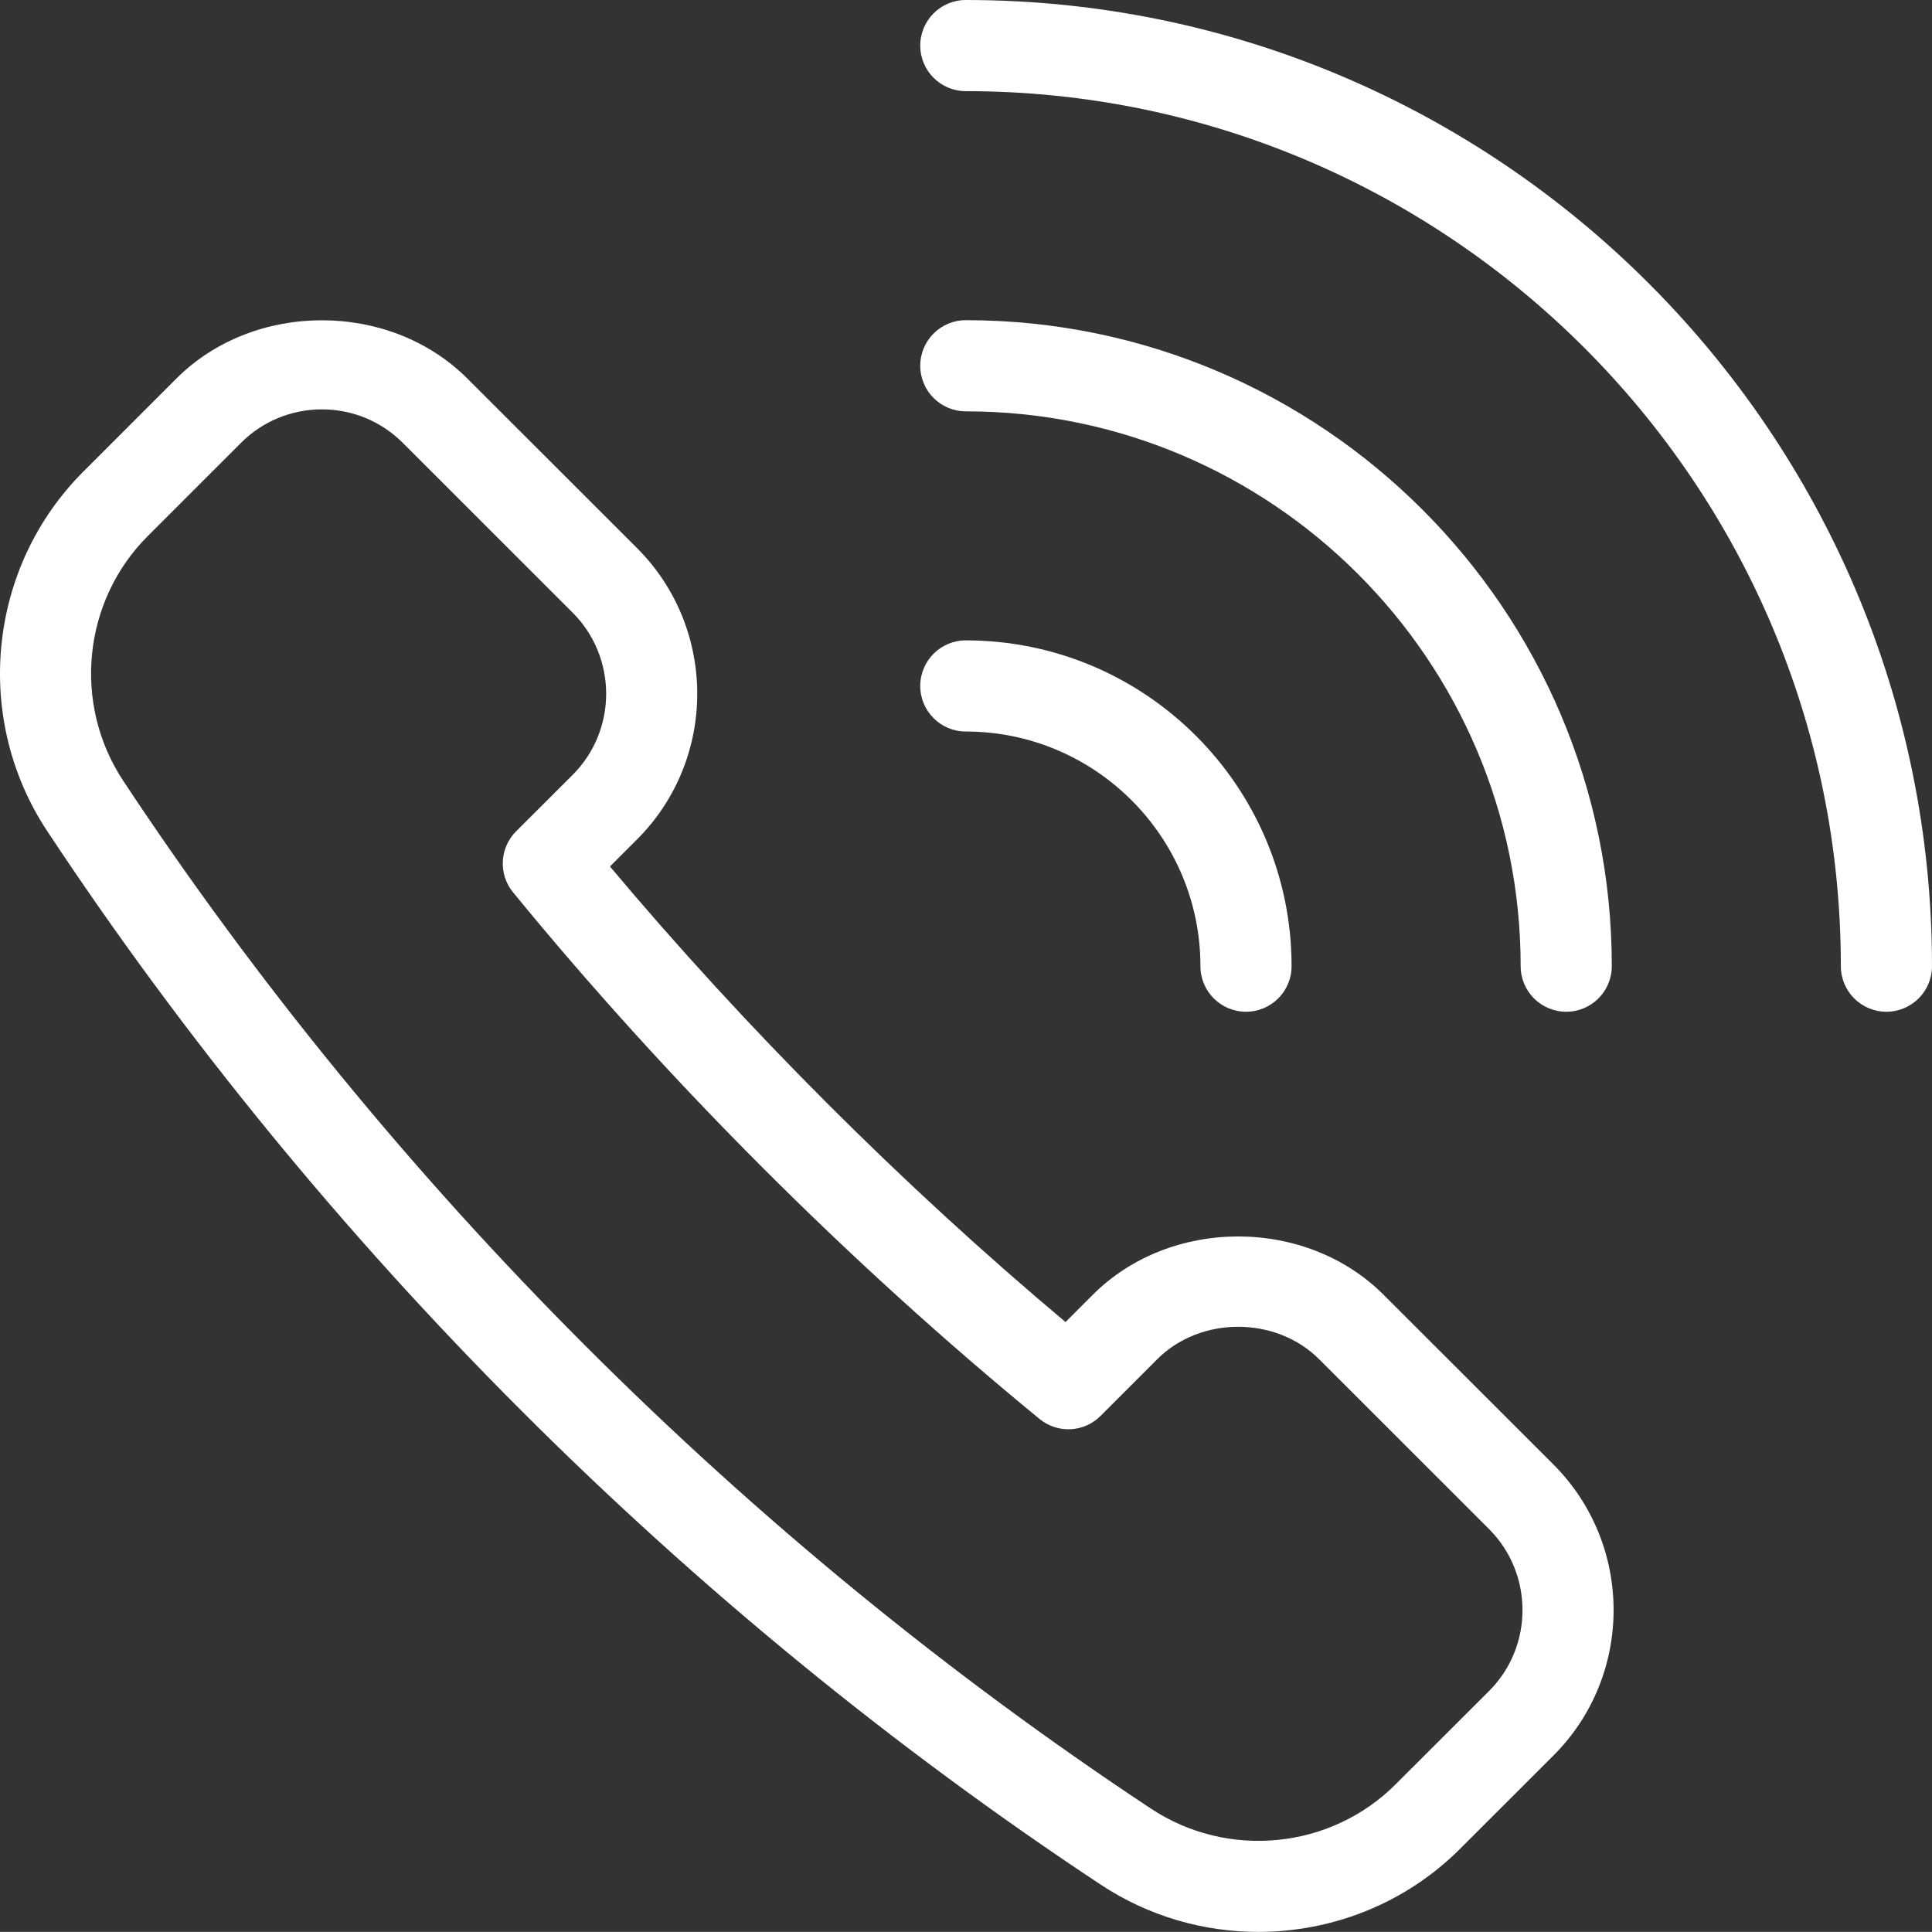
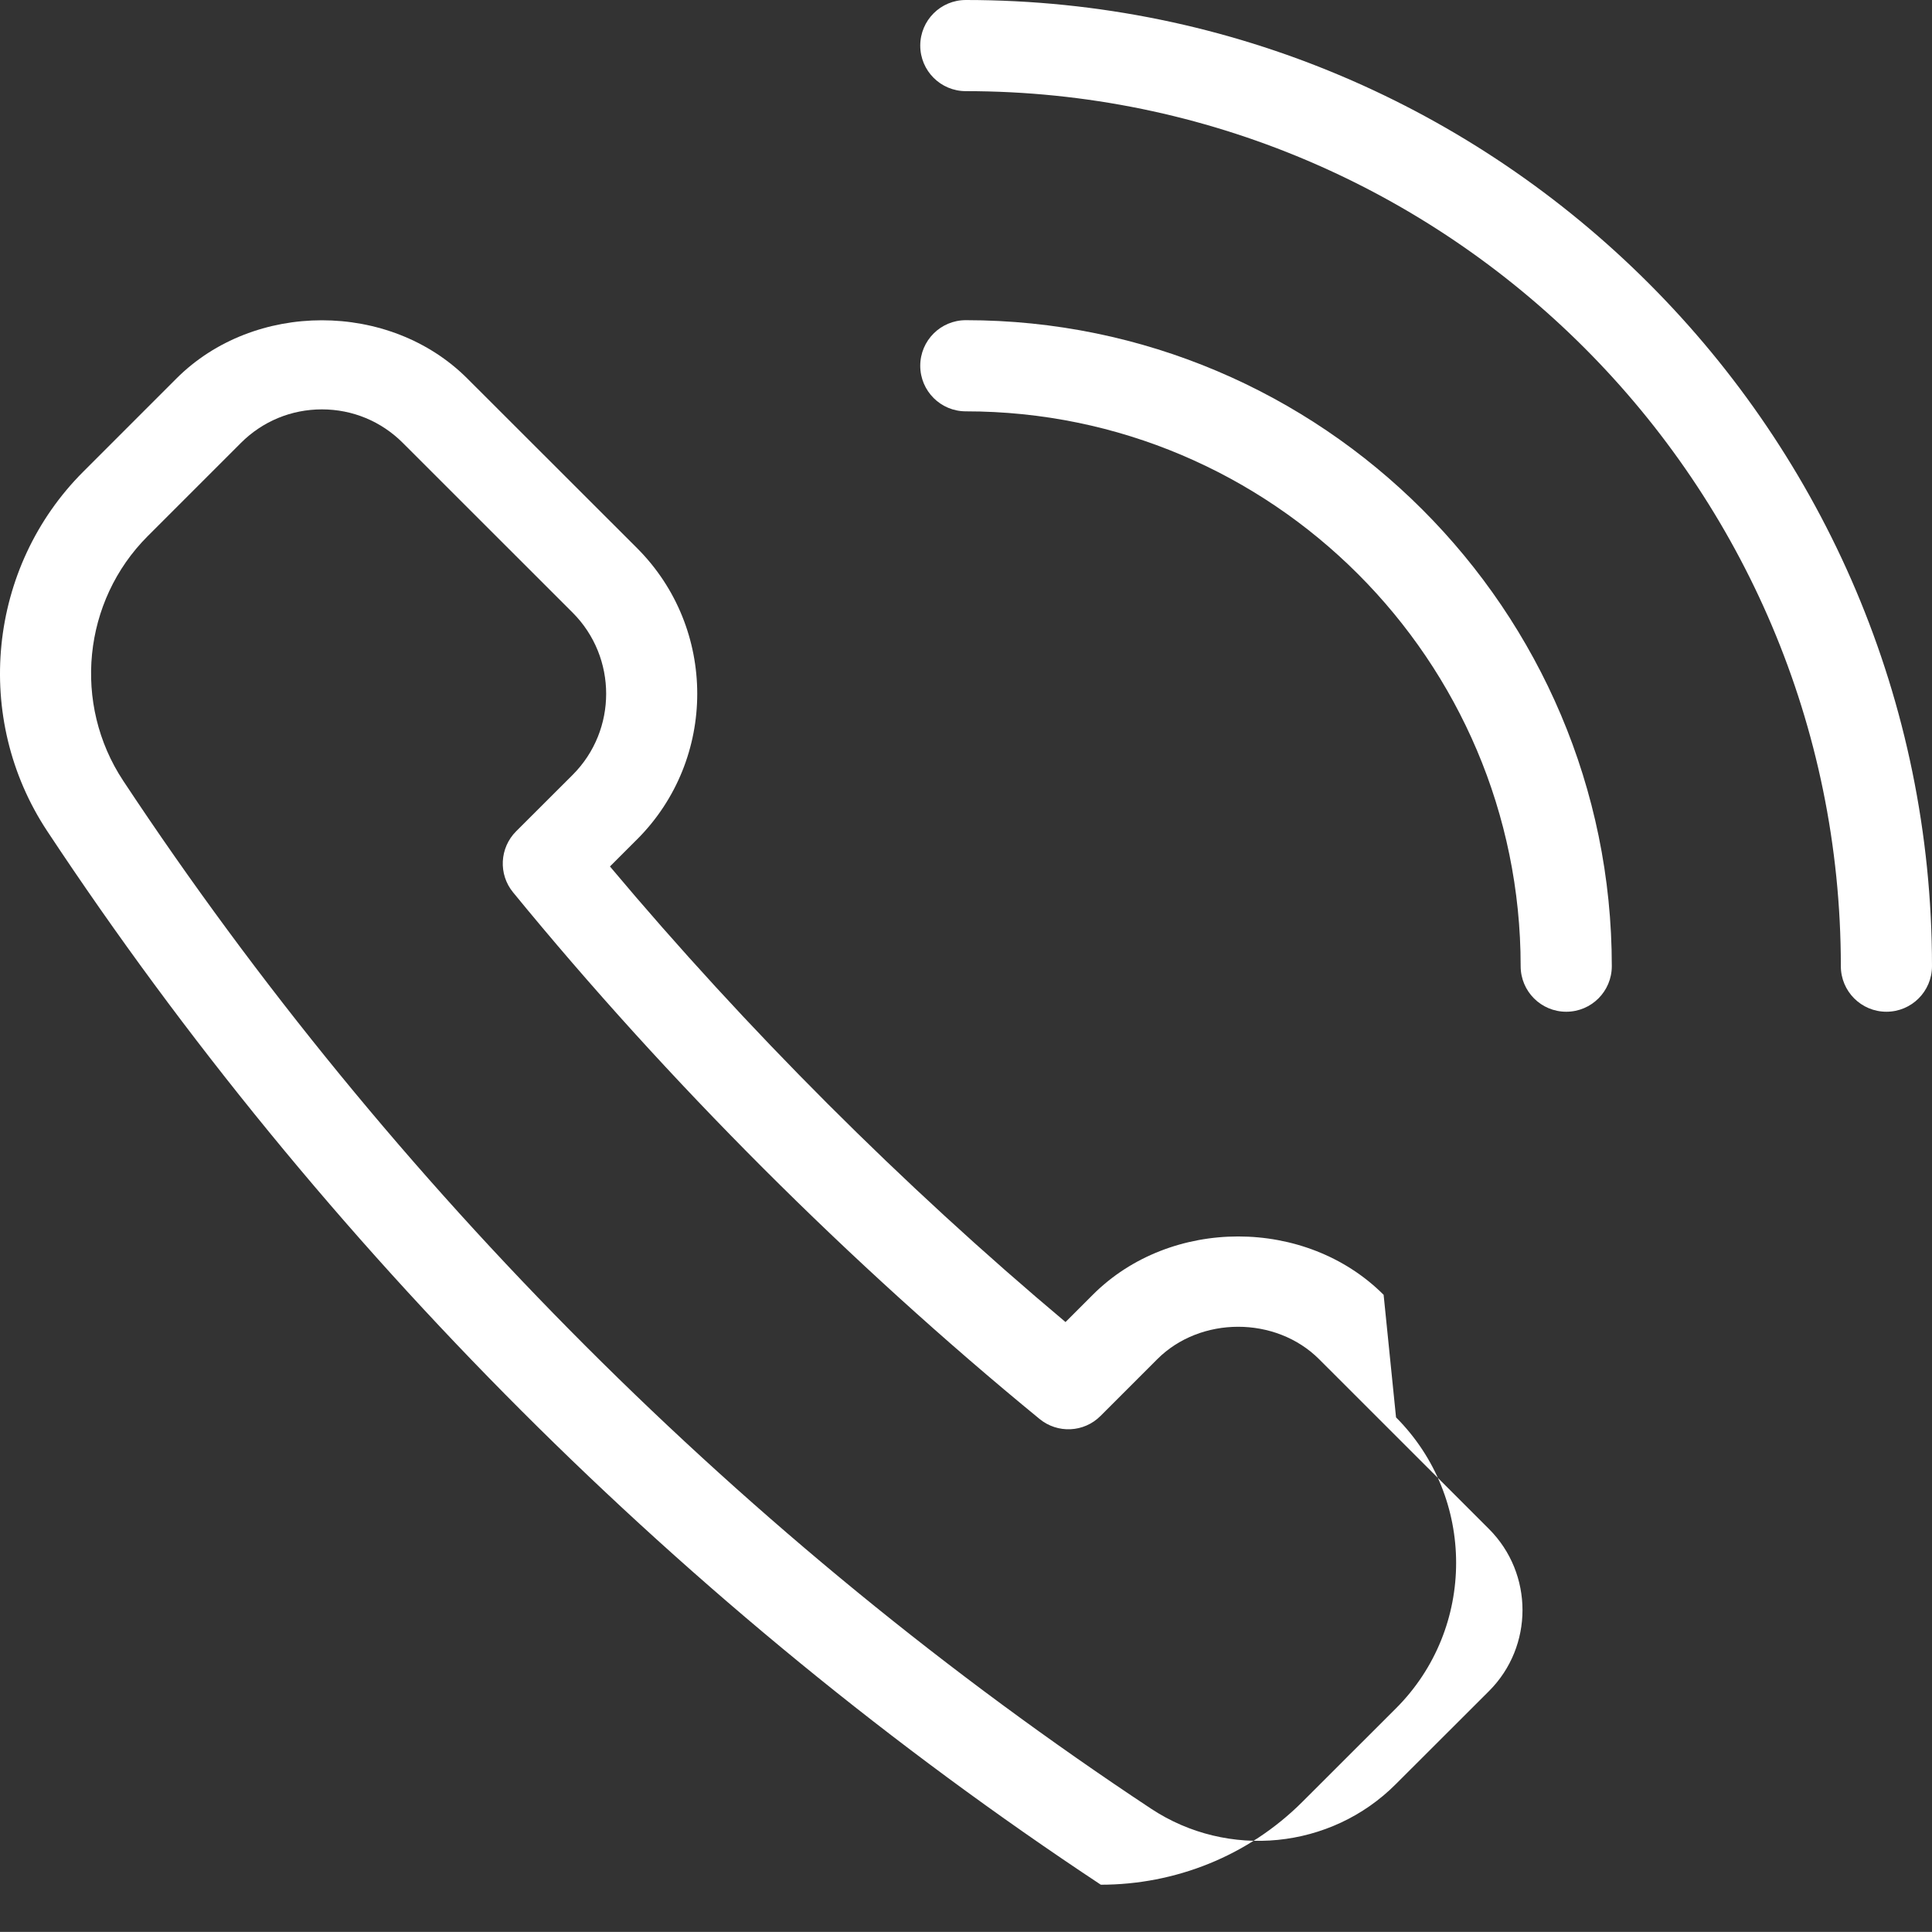
<svg xmlns="http://www.w3.org/2000/svg" version="1.1" id="Layer_1" x="0px" y="0px" viewBox="0 0 393.616 393.594" style="enable-background:new 0 0 393.616 393.594;" xml:space="preserve">
  <rect x="0" y="0" width="393.616" height="393.594" fill="#333333" stroke="none" />
  <style type="text/css"> .st0{fill:#FFFFFF;} </style>
  <g>
-     <path class="st0" d="M281.892,263.798c-15.832-15.85-43.425-15.85-59.258,0l-5.549,5.549 c-33.188-27.856-65.025-59.702-92.817-92.817l5.549-5.549c0,0,0,0,0.009,0 c16.304-16.34,16.304-42.945-0.009-59.285L95.206,77.112 c-15.814-15.814-43.443-15.814-59.258,0L16.96,96.1 c-19.459,19.459-22.542,50.253-7.336,73.231 c55.893,84.529,130.113,158.74,214.651,214.651 c9.775,6.456,20.956,9.612,32.082,9.612c15.043,0,29.978-5.767,41.14-16.957 l19.006-18.988c16.322-16.322,16.322-42.909,0-59.267L281.892,263.798z M303.374,344.519l-19.015,18.988c-13.203,13.239-34.185,15.343-49.845,4.987 C152.051,313.961,79.646,241.546,25.112,159.084 c-10.355-15.651-8.261-36.615,4.978-49.854l18.988-18.988 c4.407-4.407,10.265-6.837,16.503-6.837s12.096,2.43,16.494,6.837l34.602,34.584 c9.086,9.104,9.095,23.921,0.009,33.025l-11.534,11.516 c-3.373,3.373-3.645,8.759-0.617,12.441c31.547,38.538,68.634,75.625,107.244,107.271 c3.672,3.029,9.068,2.793,12.45-0.617l11.534-11.534 c8.796-8.814,24.165-8.832,32.997,0l34.602,34.584 C312.459,320.617,312.459,335.433,303.374,344.519z" />
+     <path class="st0" d="M281.892,263.798c-15.832-15.85-43.425-15.85-59.258,0l-5.549,5.549 c-33.188-27.856-65.025-59.702-92.817-92.817l5.549-5.549c0,0,0,0,0.009,0 c16.304-16.34,16.304-42.945-0.009-59.285L95.206,77.112 c-15.814-15.814-43.443-15.814-59.258,0L16.96,96.1 c-19.459,19.459-22.542,50.253-7.336,73.231 c55.893,84.529,130.113,158.74,214.651,214.651 c15.043,0,29.978-5.767,41.14-16.957 l19.006-18.988c16.322-16.322,16.322-42.909,0-59.267L281.892,263.798z M303.374,344.519l-19.015,18.988c-13.203,13.239-34.185,15.343-49.845,4.987 C152.051,313.961,79.646,241.546,25.112,159.084 c-10.355-15.651-8.261-36.615,4.978-49.854l18.988-18.988 c4.407-4.407,10.265-6.837,16.503-6.837s12.096,2.43,16.494,6.837l34.602,34.584 c9.086,9.104,9.095,23.921,0.009,33.025l-11.534,11.516 c-3.373,3.373-3.645,8.759-0.617,12.441c31.547,38.538,68.634,75.625,107.244,107.271 c3.672,3.029,9.068,2.793,12.45-0.617l11.534-11.534 c8.796-8.814,24.165-8.832,32.997,0l34.602,34.584 C312.459,320.617,312.459,335.433,303.374,344.519z" />
    <path class="st0" d="M196.773,0c-5.132,0-9.285,4.153-9.285,9.285s4.153,9.285,9.285,9.285 c98.303,0,178.271,79.977,178.271,178.271c0,5.132,4.153,9.285,9.285,9.285 s9.285-4.153,9.285-9.285C393.616,88.302,305.314,0,196.773,0z" />
    <path class="st0" d="M196.773,83.804c62.332,0,113.038,50.707,113.038,113.038 c0,5.132,4.153,9.285,9.285,9.285c5.132,0,9.285-4.153,9.285-9.285 c0-72.578-59.04-131.609-131.609-131.609c-5.132,0-9.285,4.153-9.285,9.285 S191.641,83.804,196.773,83.804z" />
-     <path class="st0" d="M196.773,149.037c26.351,0,47.796,21.454,47.796,47.805 c0,5.132,4.153,9.285,9.285,9.285c5.132,0,9.285-4.153,9.285-9.285 c0-36.597-29.769-66.376-66.367-66.376c-5.132,0-9.285,4.153-9.285,9.285 C187.488,144.884,191.641,149.037,196.773,149.037z" />
  </g>
</svg>